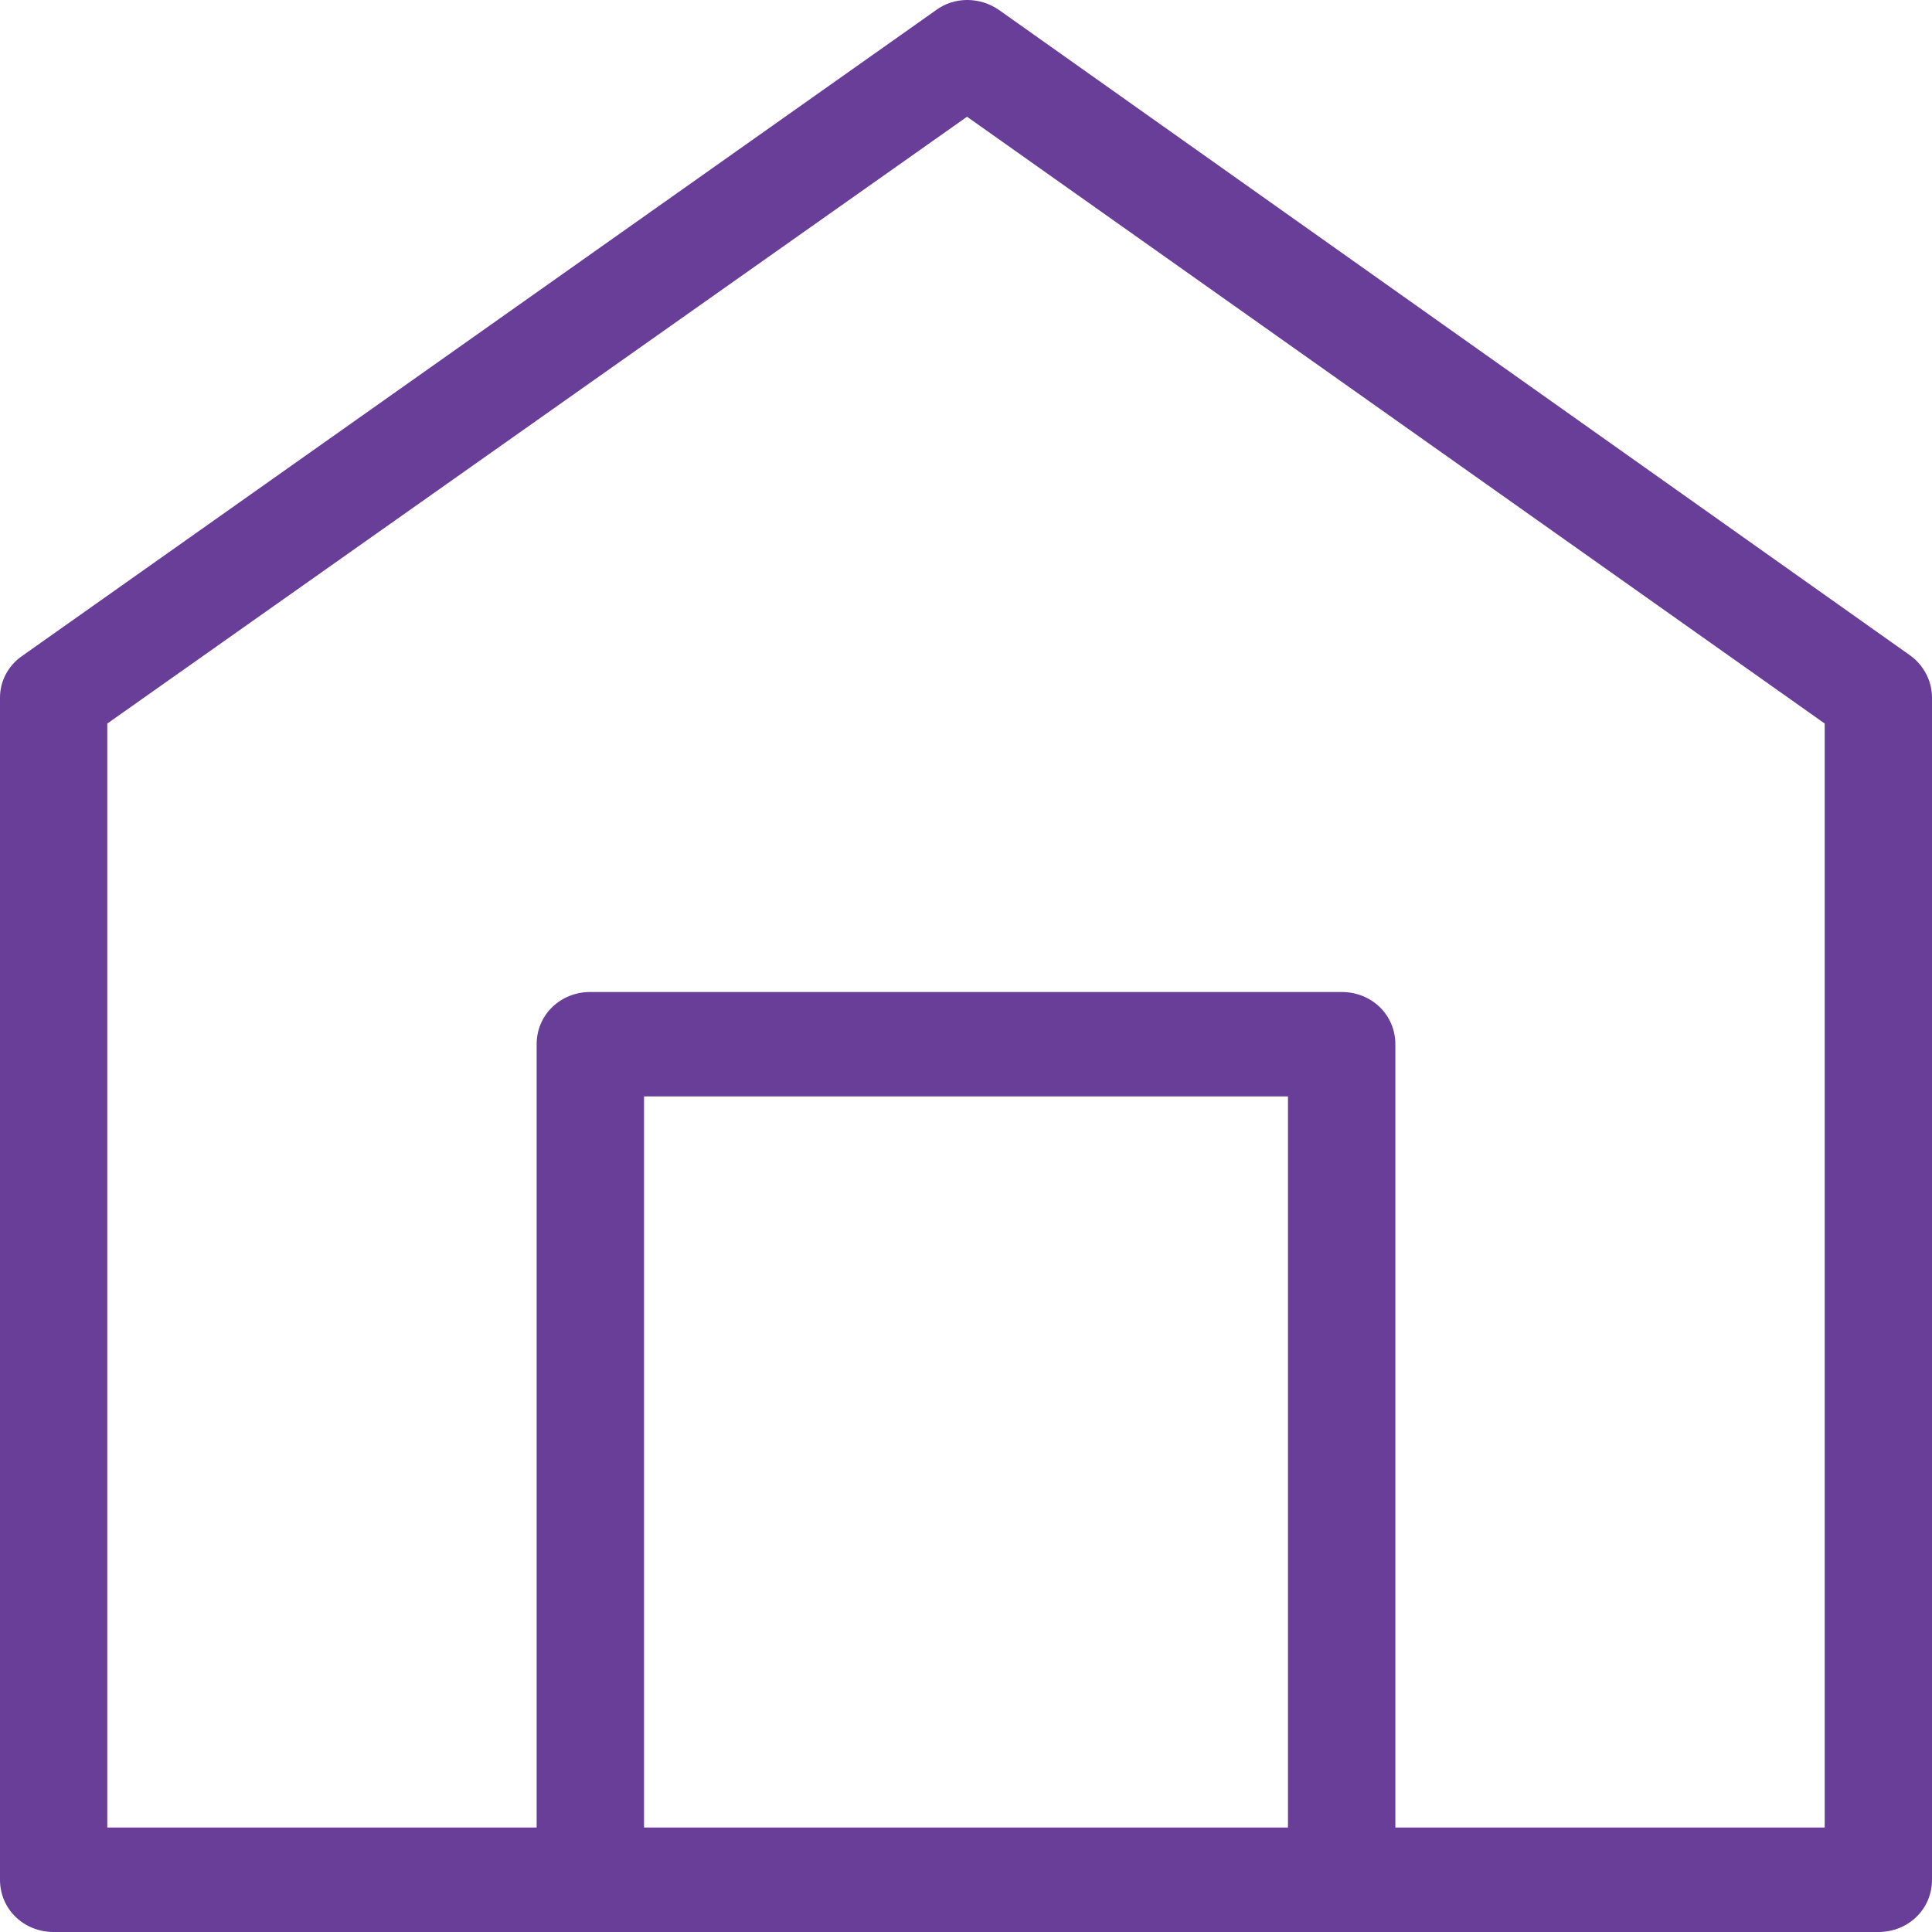
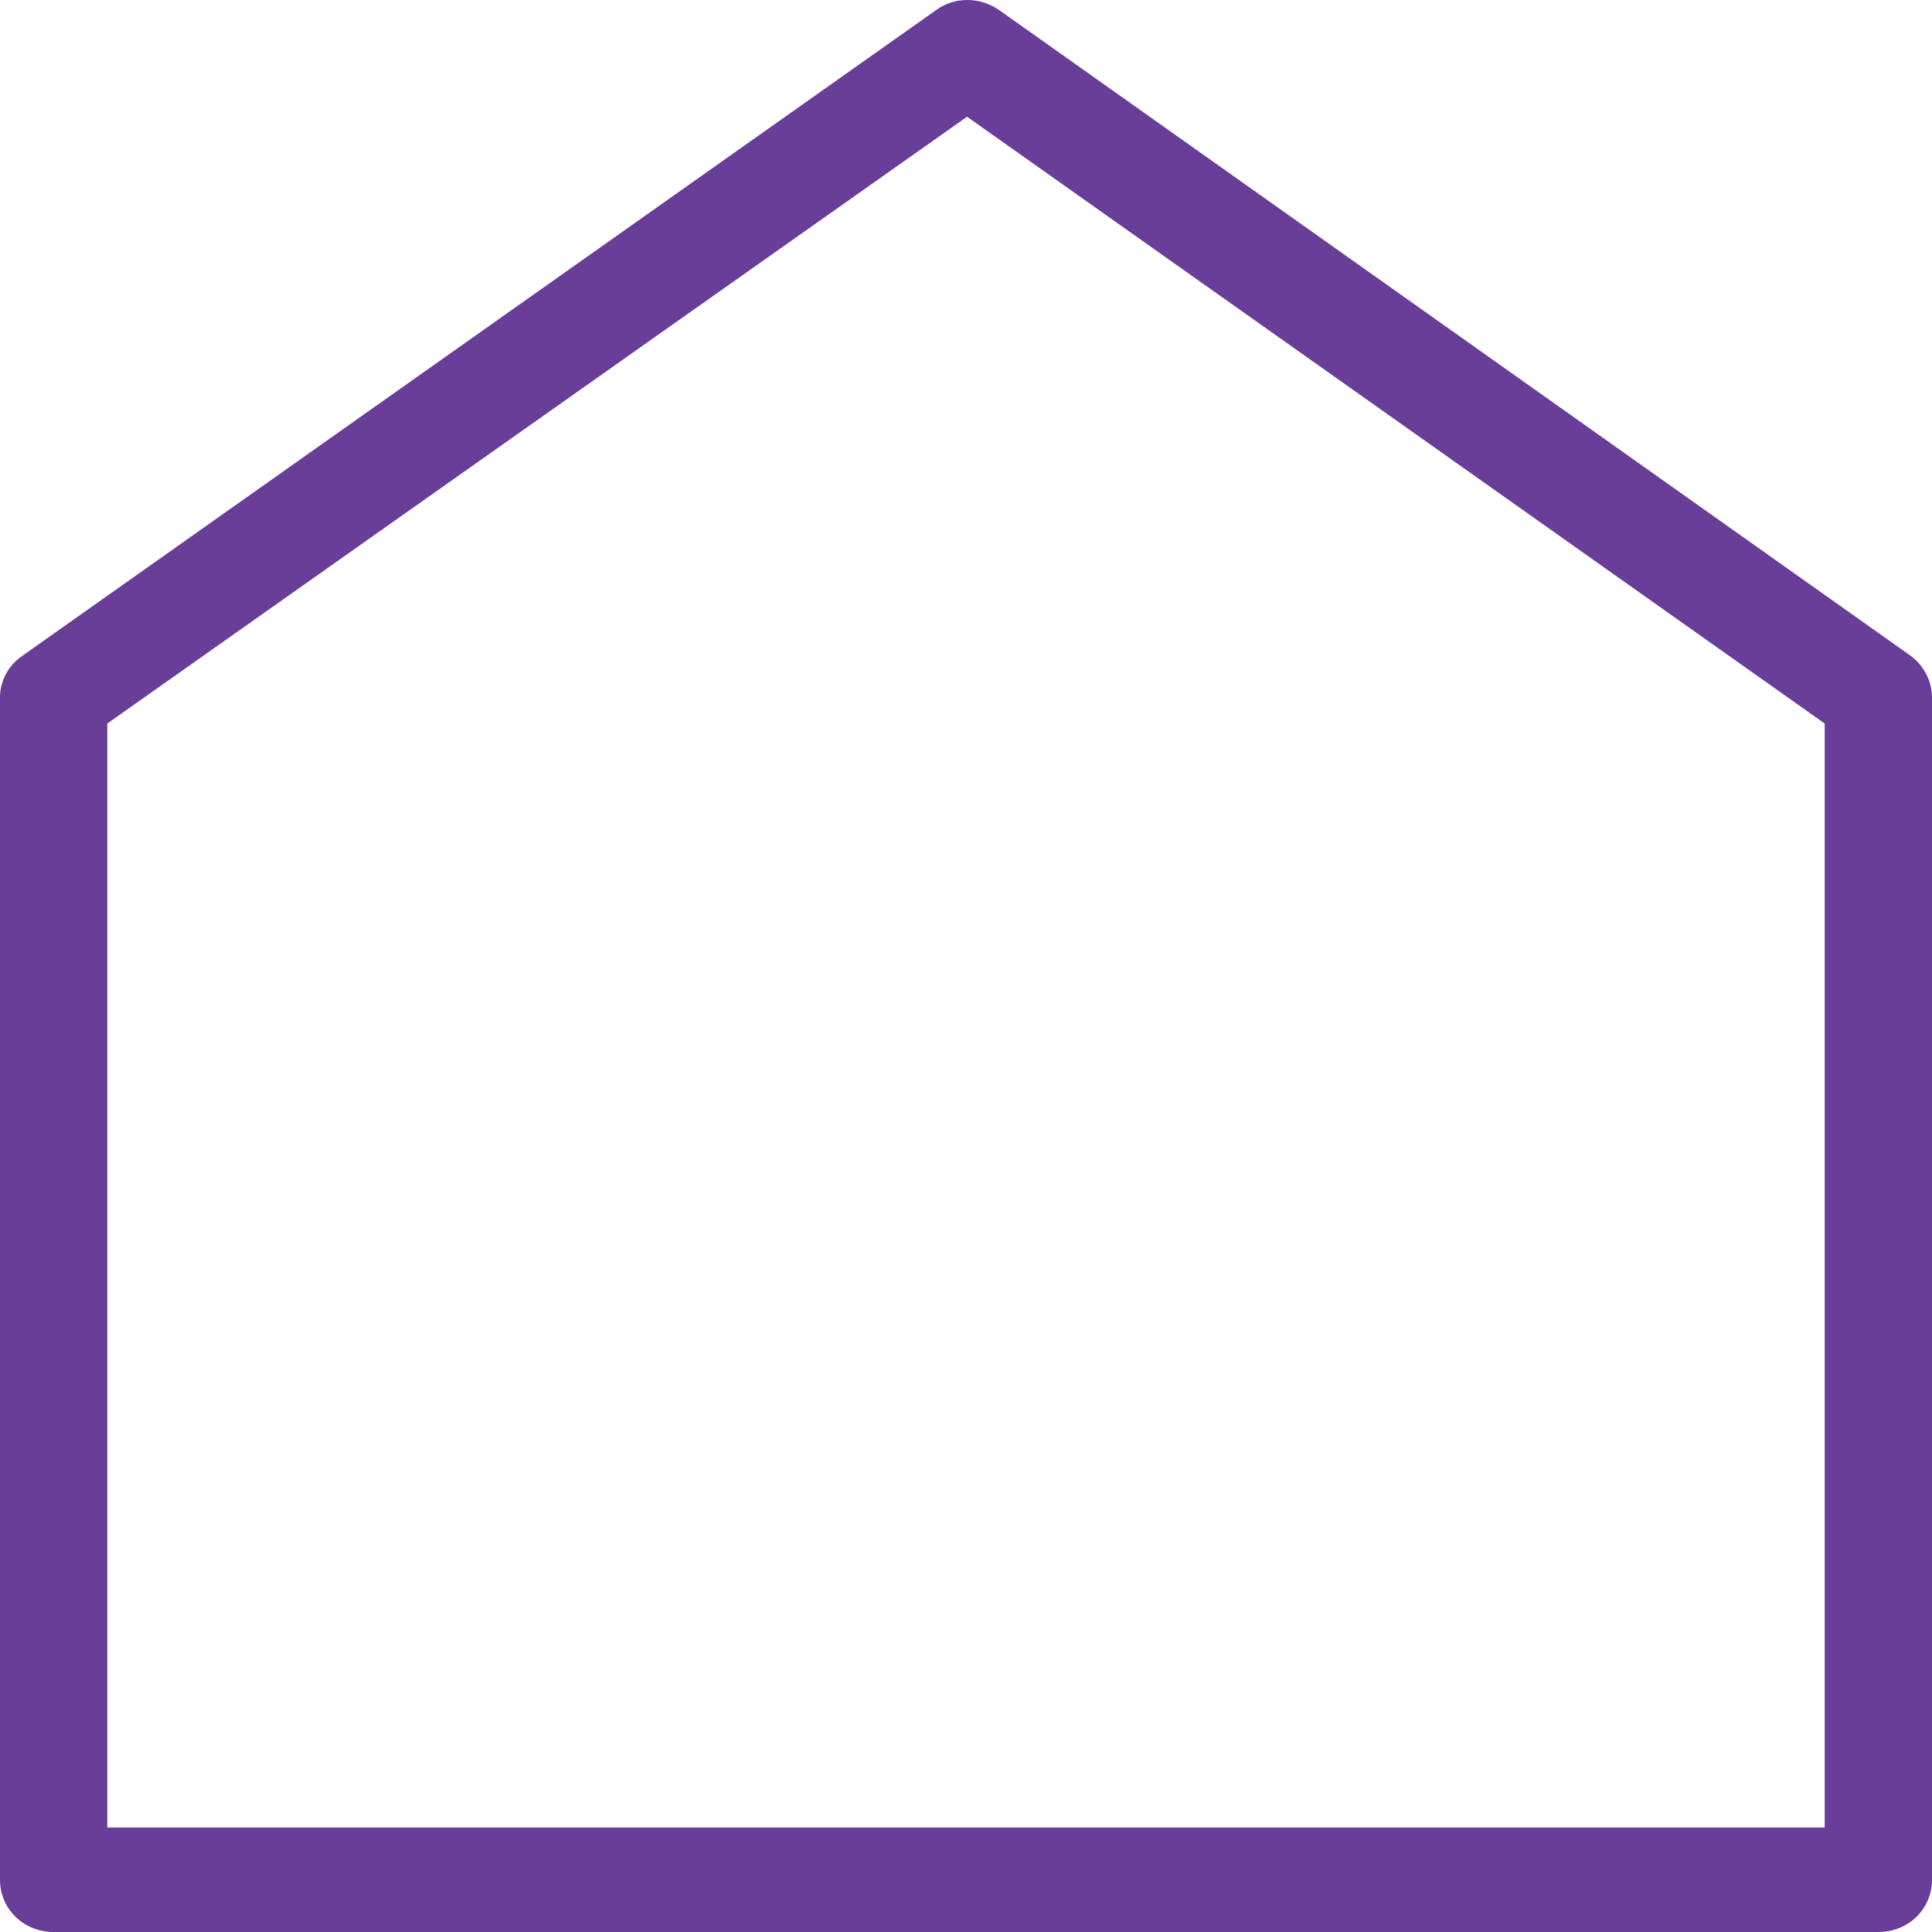
<svg xmlns="http://www.w3.org/2000/svg" width="26" height="26" viewBox="0 0 26 26" fill="none">
-   <path d="M18.056 26C17.651 26 17.333 25.691 17.333 25.297V14.755H8.667V25.297C8.667 25.691 8.349 26 7.944 26C7.54 26 7.222 25.691 7.222 25.297V14.052C7.222 13.659 7.54 13.35 7.944 13.35H18.056C18.46 13.35 18.778 13.659 18.778 14.052V25.297C18.778 25.691 18.46 26 18.056 26Z" fill="#683E98" />
  <path d="M25.278 26H0.722C0.318 26 0 25.691 0 25.297V9.386C0 9.161 0.116 8.95 0.303 8.824L12.596 0.137C12.841 -0.046 13.188 -0.046 13.448 0.137L25.711 8.824C25.884 8.95 26 9.161 26 9.386V25.297C26 25.691 25.682 26 25.278 26ZM1.444 24.594H24.556V9.737L13.014 1.571L1.444 9.737V24.594Z" fill="#683E98" />
</svg>